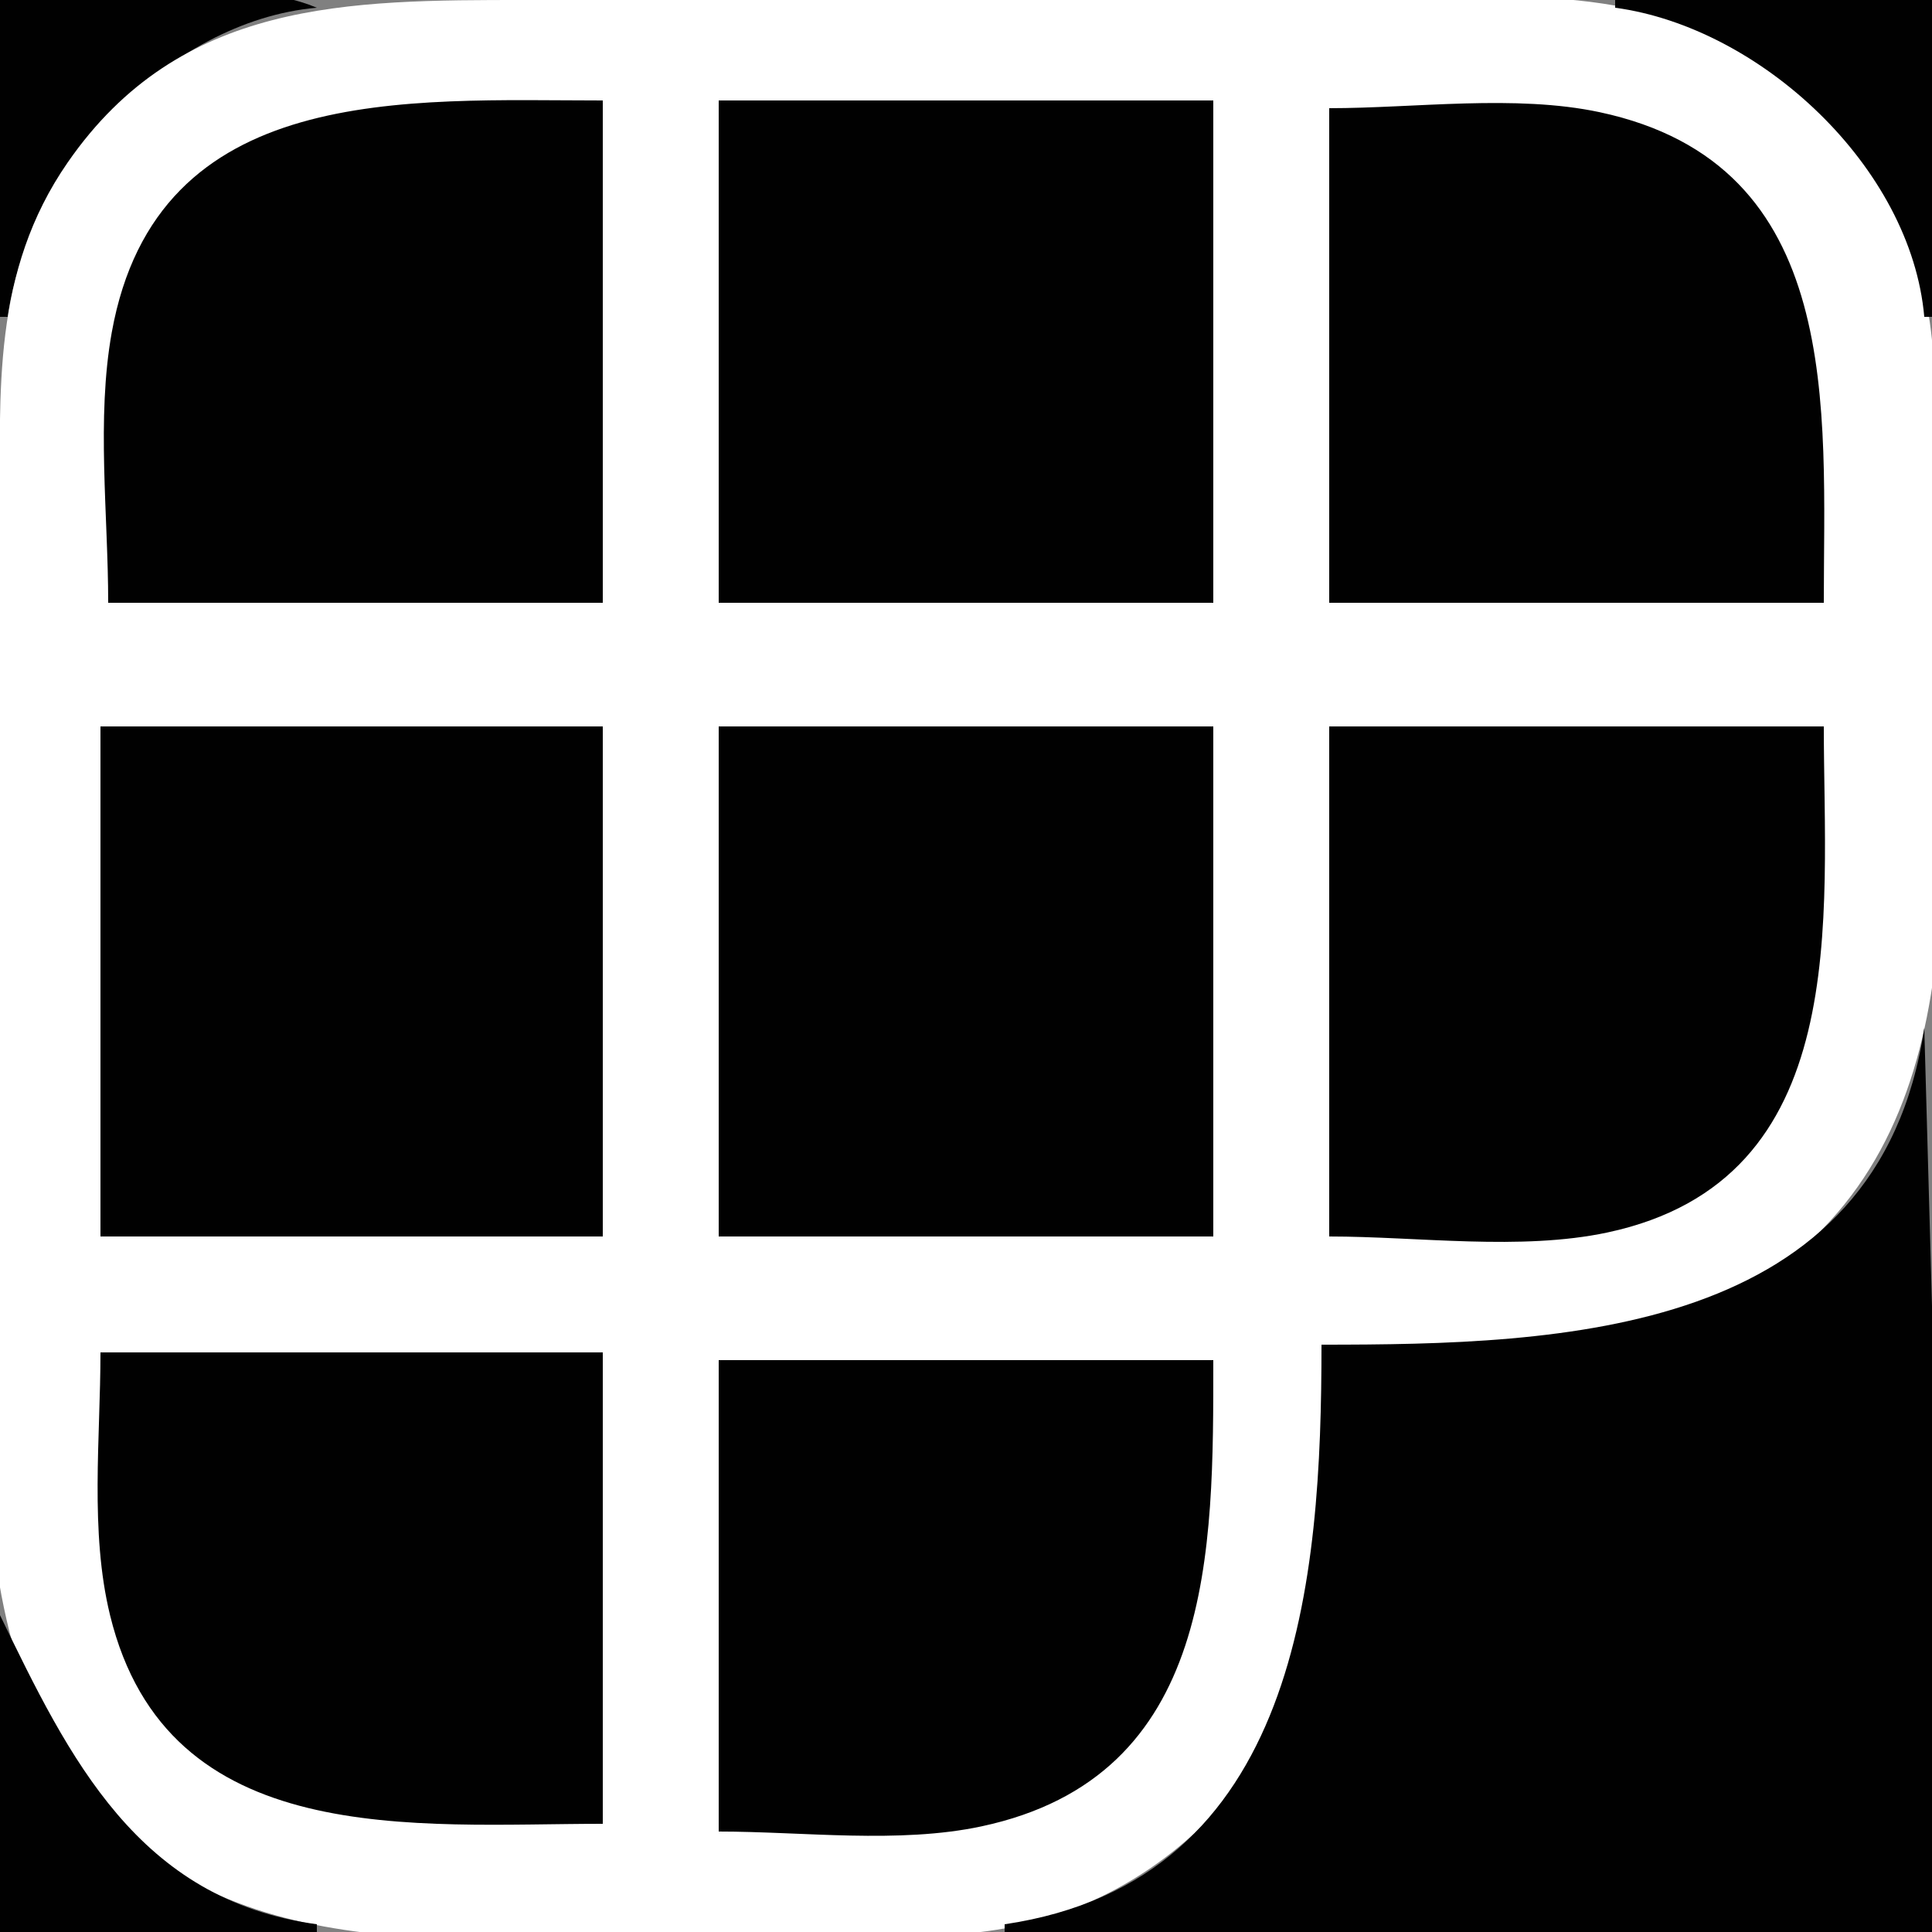
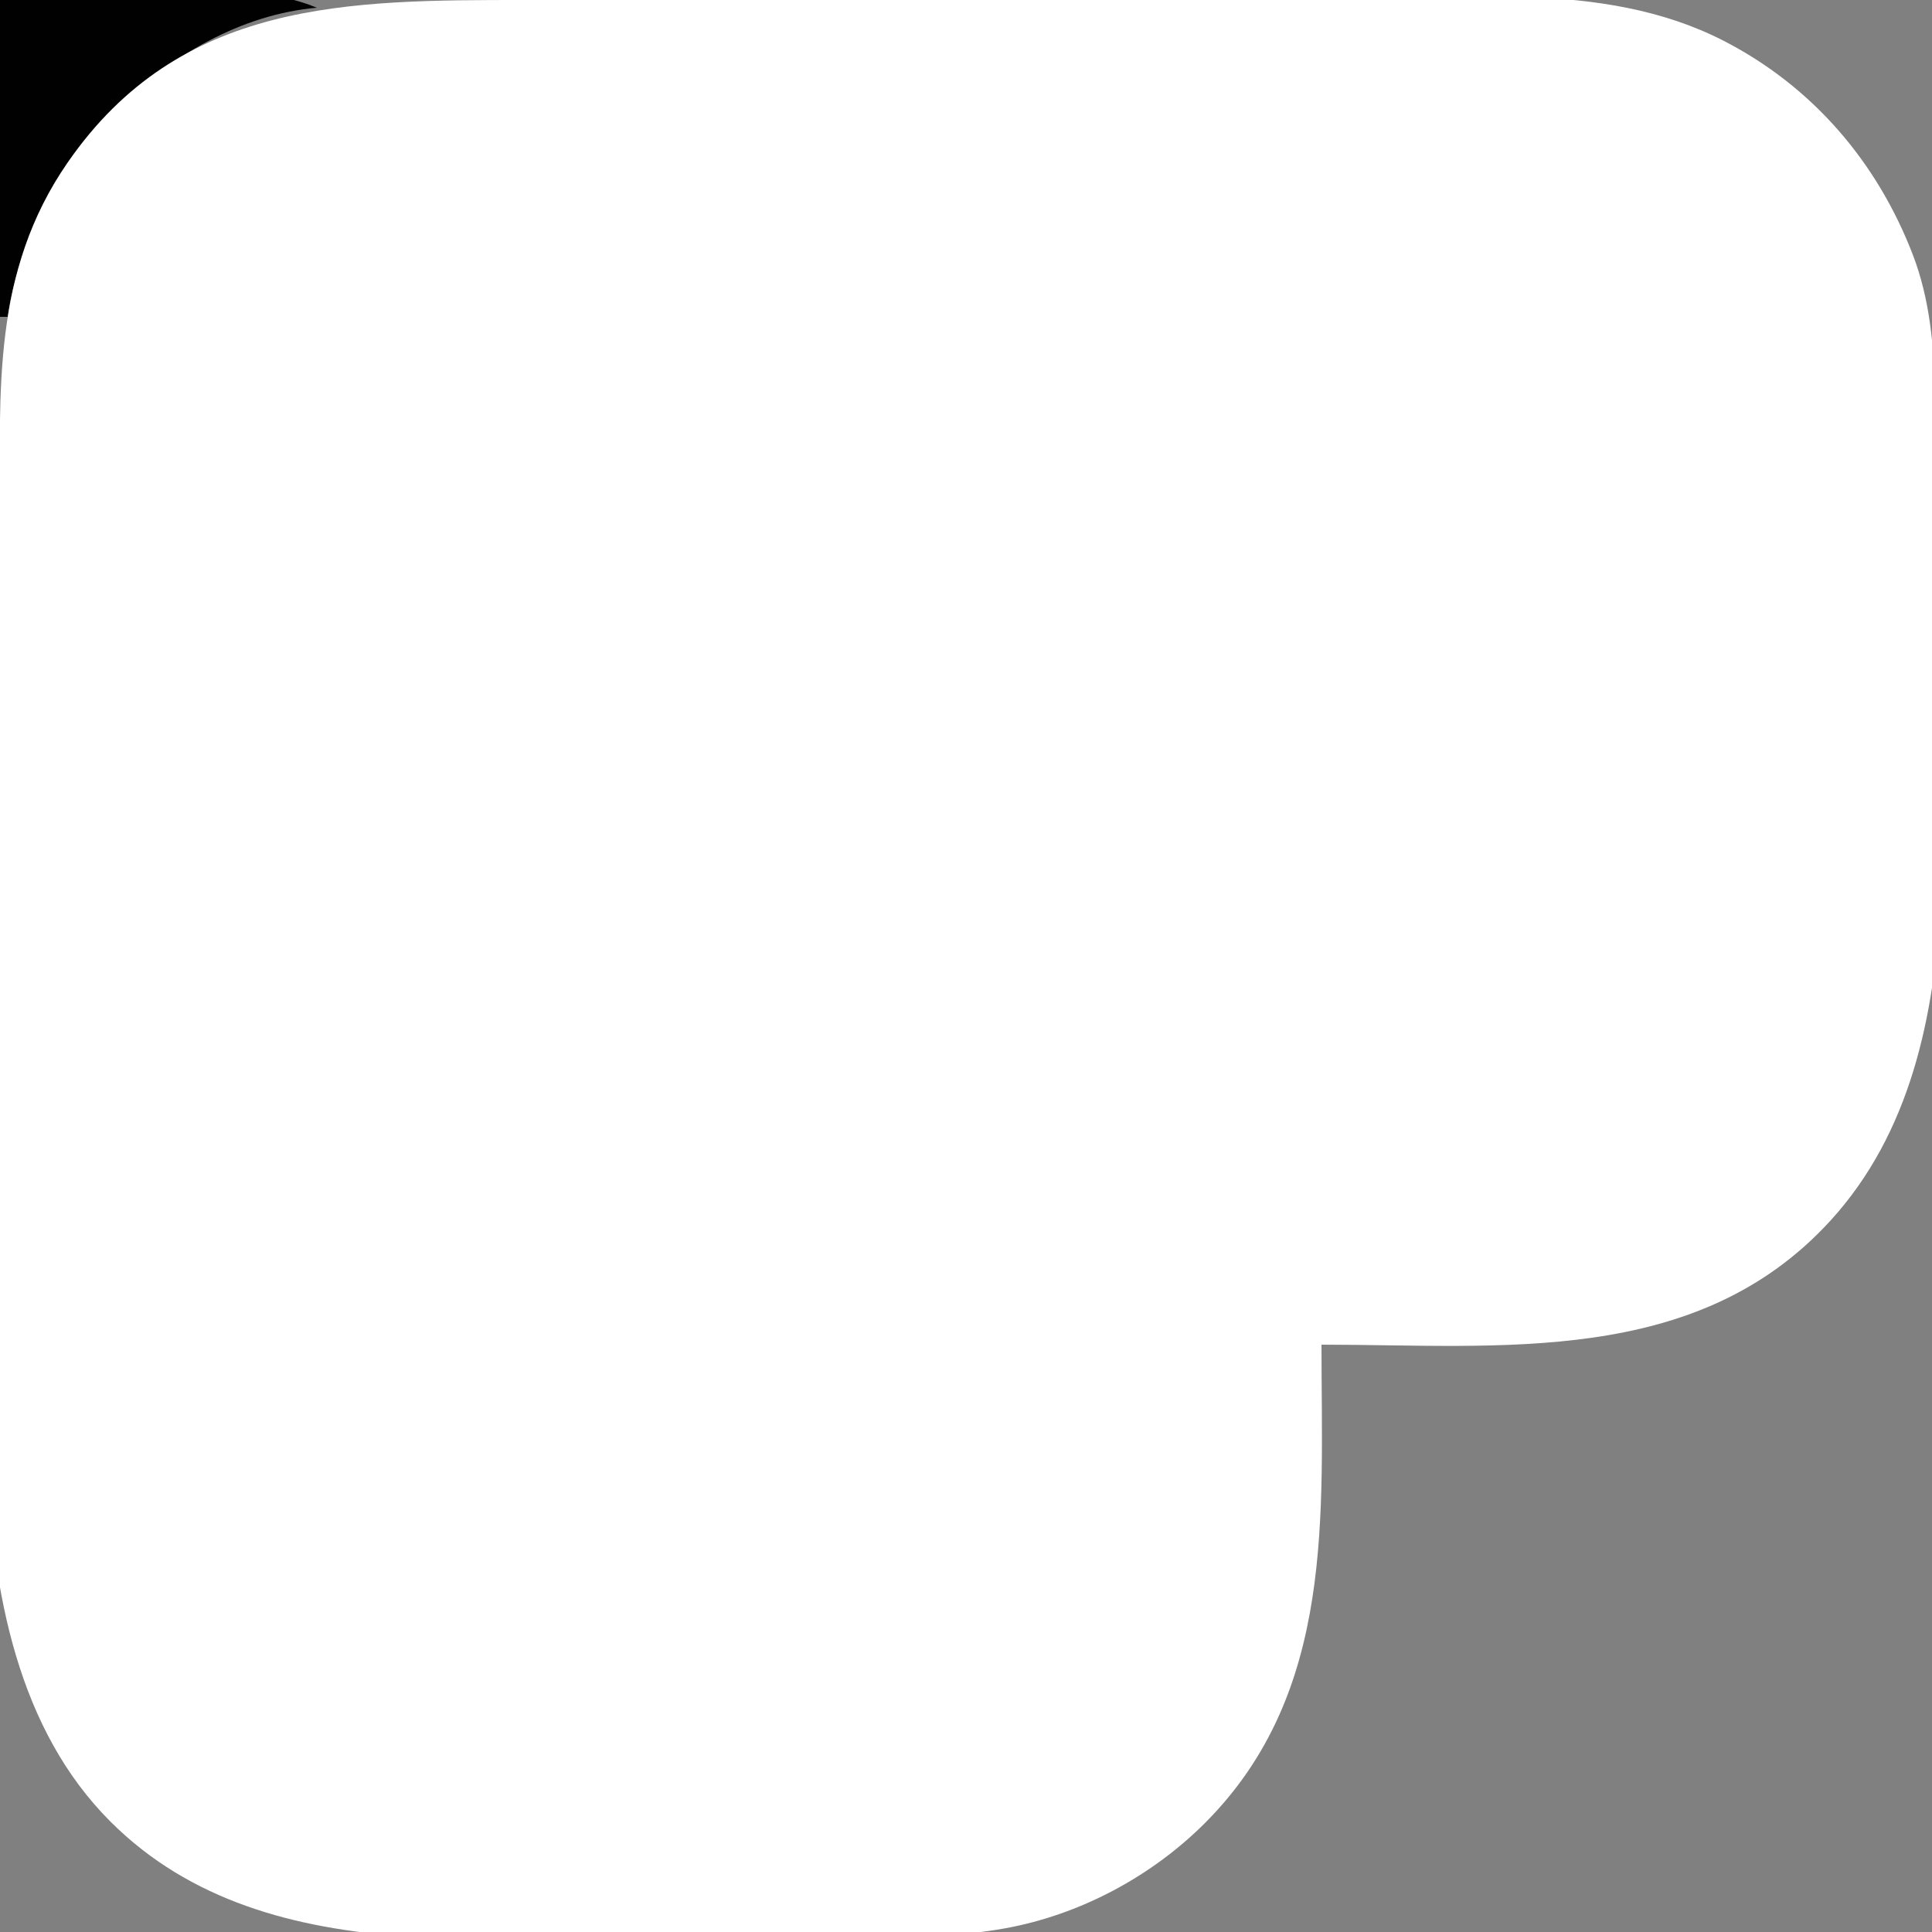
<svg xmlns="http://www.w3.org/2000/svg" width="250" height="250">
  <rect width="100%" height="100%" fill="#808080" stroke="none" />
  <path style="fill:#010101; stroke:none;" d="M0 0L0 41L1 41C3.545 22.191 21.623 2.702 41 1C30.25 -3.511 11.696 0 0 0z" />
  <path style="fill:#ffffff; stroke:none;" d="M171 174C194.189 174 219.516 176.897 236.826 157.985C257.478 135.424 250 97.248 250 69C250 57.361 251.785 44.078 247.533 33C242.904 20.94 234.509 11.163 223 5.259C207.292 -2.799 188.119 0 171 0L68 0C45.057 0 23.356 -0.048 8.774 21C-1.067 35.205 0 50.562 0 67L0 135C0 165.521 -9.336 212.085 14.289 235.711C34.88 256.302 68.538 250 95 250C106.294 250 118.871 251.538 130 249.535C139.689 247.792 148.957 242.863 155.91 235.91C172.859 218.961 171 196.014 171 174z" />
-   <path style="fill:#010101; stroke:none;" d="M209 0L209 1C227.809 3.545 247.298 21.623 249 41L250 41L250 0L209 0M14 78L78 78L78 13C52.727 13 20.318 10.536 14.464 43C12.458 54.13 14 66.703 14 78M93 13L93 78L157 78L157 13L93 13M172 14L172 78L236 78C236 52.956 238.755 21.293 207 14.518C196.084 12.189 183.146 14 172 14M13 94L13 160L78 160L78 94L13 94M93 94L93 160L157 160L157 94L93 94M172 94L172 160C183.457 160 196.781 161.876 208 159.482C239.927 152.671 236 118.685 236 94L172 94M249 133C243.112 172.869 202.072 174 171 174C171 204.278 168.167 243.363 130 249L130 250L250 250L250 169L249 133M13 175C13 186.067 11.601 198.182 14.239 209C21.678 239.507 53.765 236 78 236L78 175L13 175M93 176L93 237C103.918 237 116.298 238.614 127 236.331C157.282 229.87 157 200.643 157 176L93 176M0 209L0 250L41 250L41 249C17.852 245.868 8.962 227.493 0 209z" />
</svg>